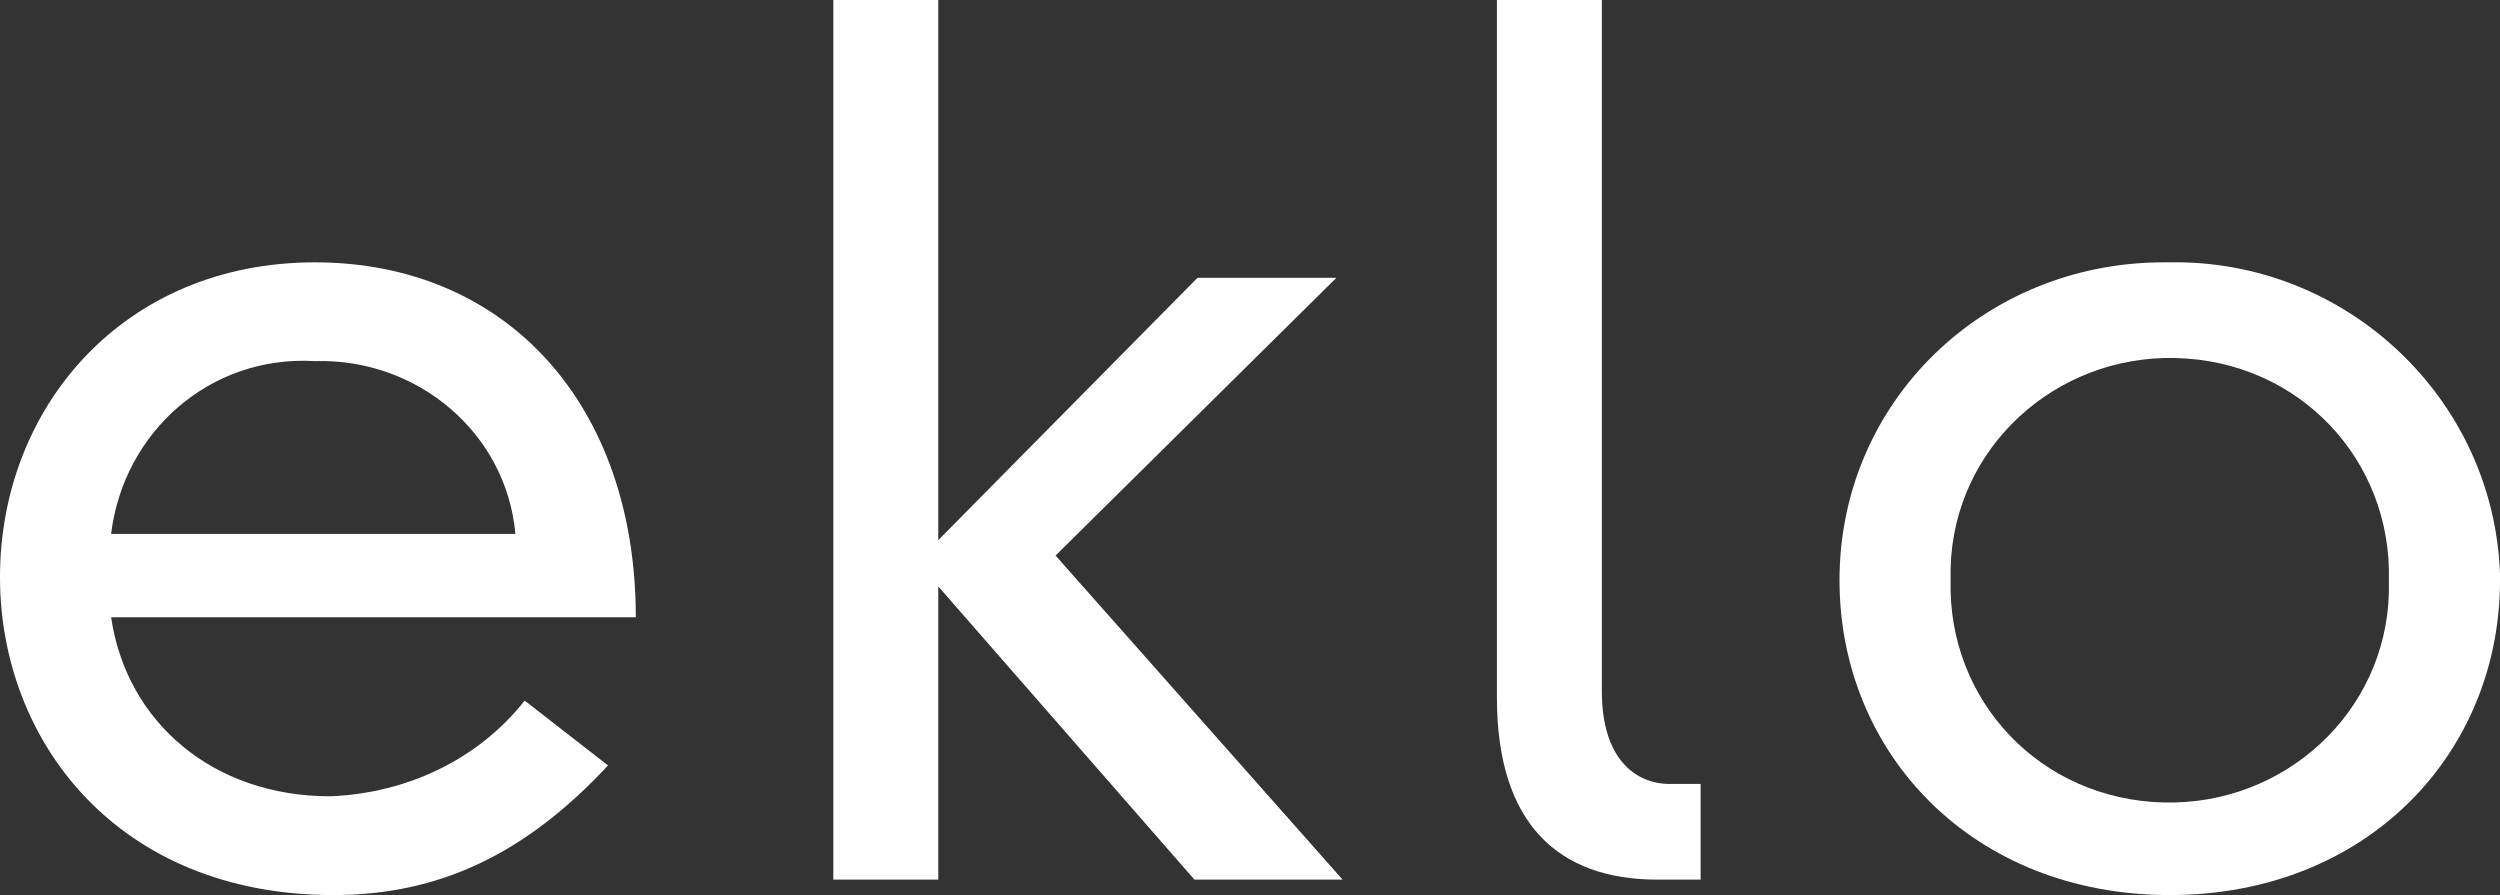
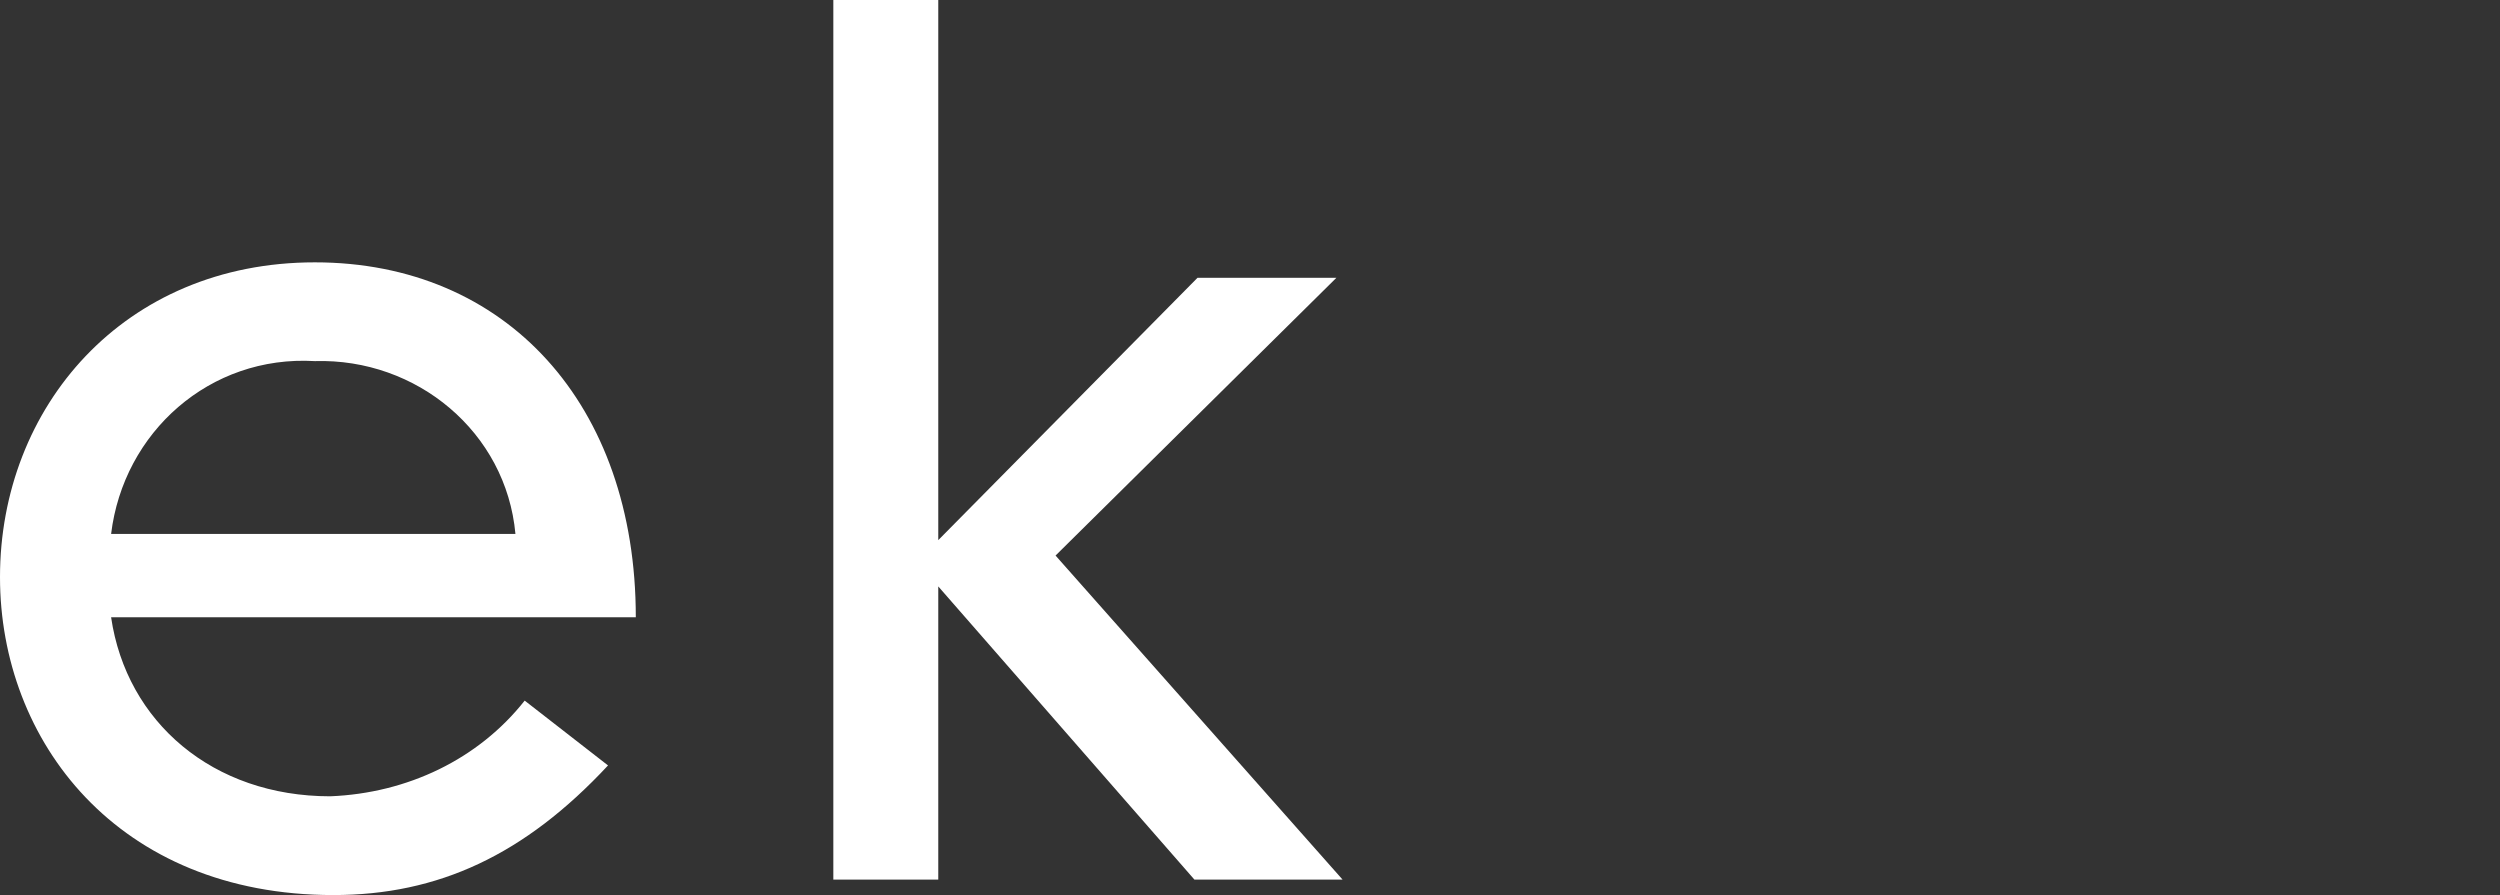
<svg xmlns="http://www.w3.org/2000/svg" version="1.1" id="Layer_1" x="0px" y="0px" width="81px" height="29px" viewBox="0 0 81 29" style="enable-background:new 0 0 81 29;" xml:space="preserve">
  <rect x="0" y="0" width="81" height="29" fill="#333333" stroke="none" />
  <style type="text/css">
	.st0{fill:#FFFFFF;}
</style>
  <path class="st0" d="M16.7,17.3c-0.3-3.3-3.2-5.7-6.5-5.6C6.8,11.5,4,14,3.6,17.3H16.7L16.7,17.3z M19.7,24.8  C17,27.7,14.2,29,10.8,29C3.8,29,0,24,0,18.7C0,13.2,4,8.5,10.2,8.5c6.2,0,10.4,4.6,10.4,11.5H3.6c0.5,3.4,3.3,5.8,7.1,5.8  c2.5-0.1,4.8-1.2,6.3-3.1L19.7,24.8L19.7,24.8z" />
  <path class="st0" d="M38.8,9h4.5L34.2,18l9.3,10.5h-4.8l-8.3-9.5v9.5h-3.4V0h3.4v17.5L38.8,9z" />
-   <path class="st0" d="M51.9,0v22.4c0,2.2,1.1,3,2.2,3h1v3.1h-1.4c-3.2,0-5.2-1.8-5.2-5.9V0H51.9z" />
-   <path class="st0" d="M63.2,18.8c-0.1,3.9,2.9,7.1,6.9,7.2c3.9,0.1,7.2-2.9,7.3-6.8c0-0.2,0-0.3,0-0.4c0.1-3.9-2.9-7.1-6.9-7.2  c-3.9-0.1-7.2,2.9-7.3,6.8C63.2,18.5,63.2,18.6,63.2,18.8z M70.3,8.5C76,8.4,80.8,12.9,81,18.6c0,0.1,0,0.1,0,0.2  c0,5.6-4.3,10.2-10.7,10.2c-6.4,0-10.7-4.6-10.7-10.2C59.6,13,64.3,8.5,70.1,8.5C70.1,8.5,70.2,8.5,70.3,8.5z" />
</svg>